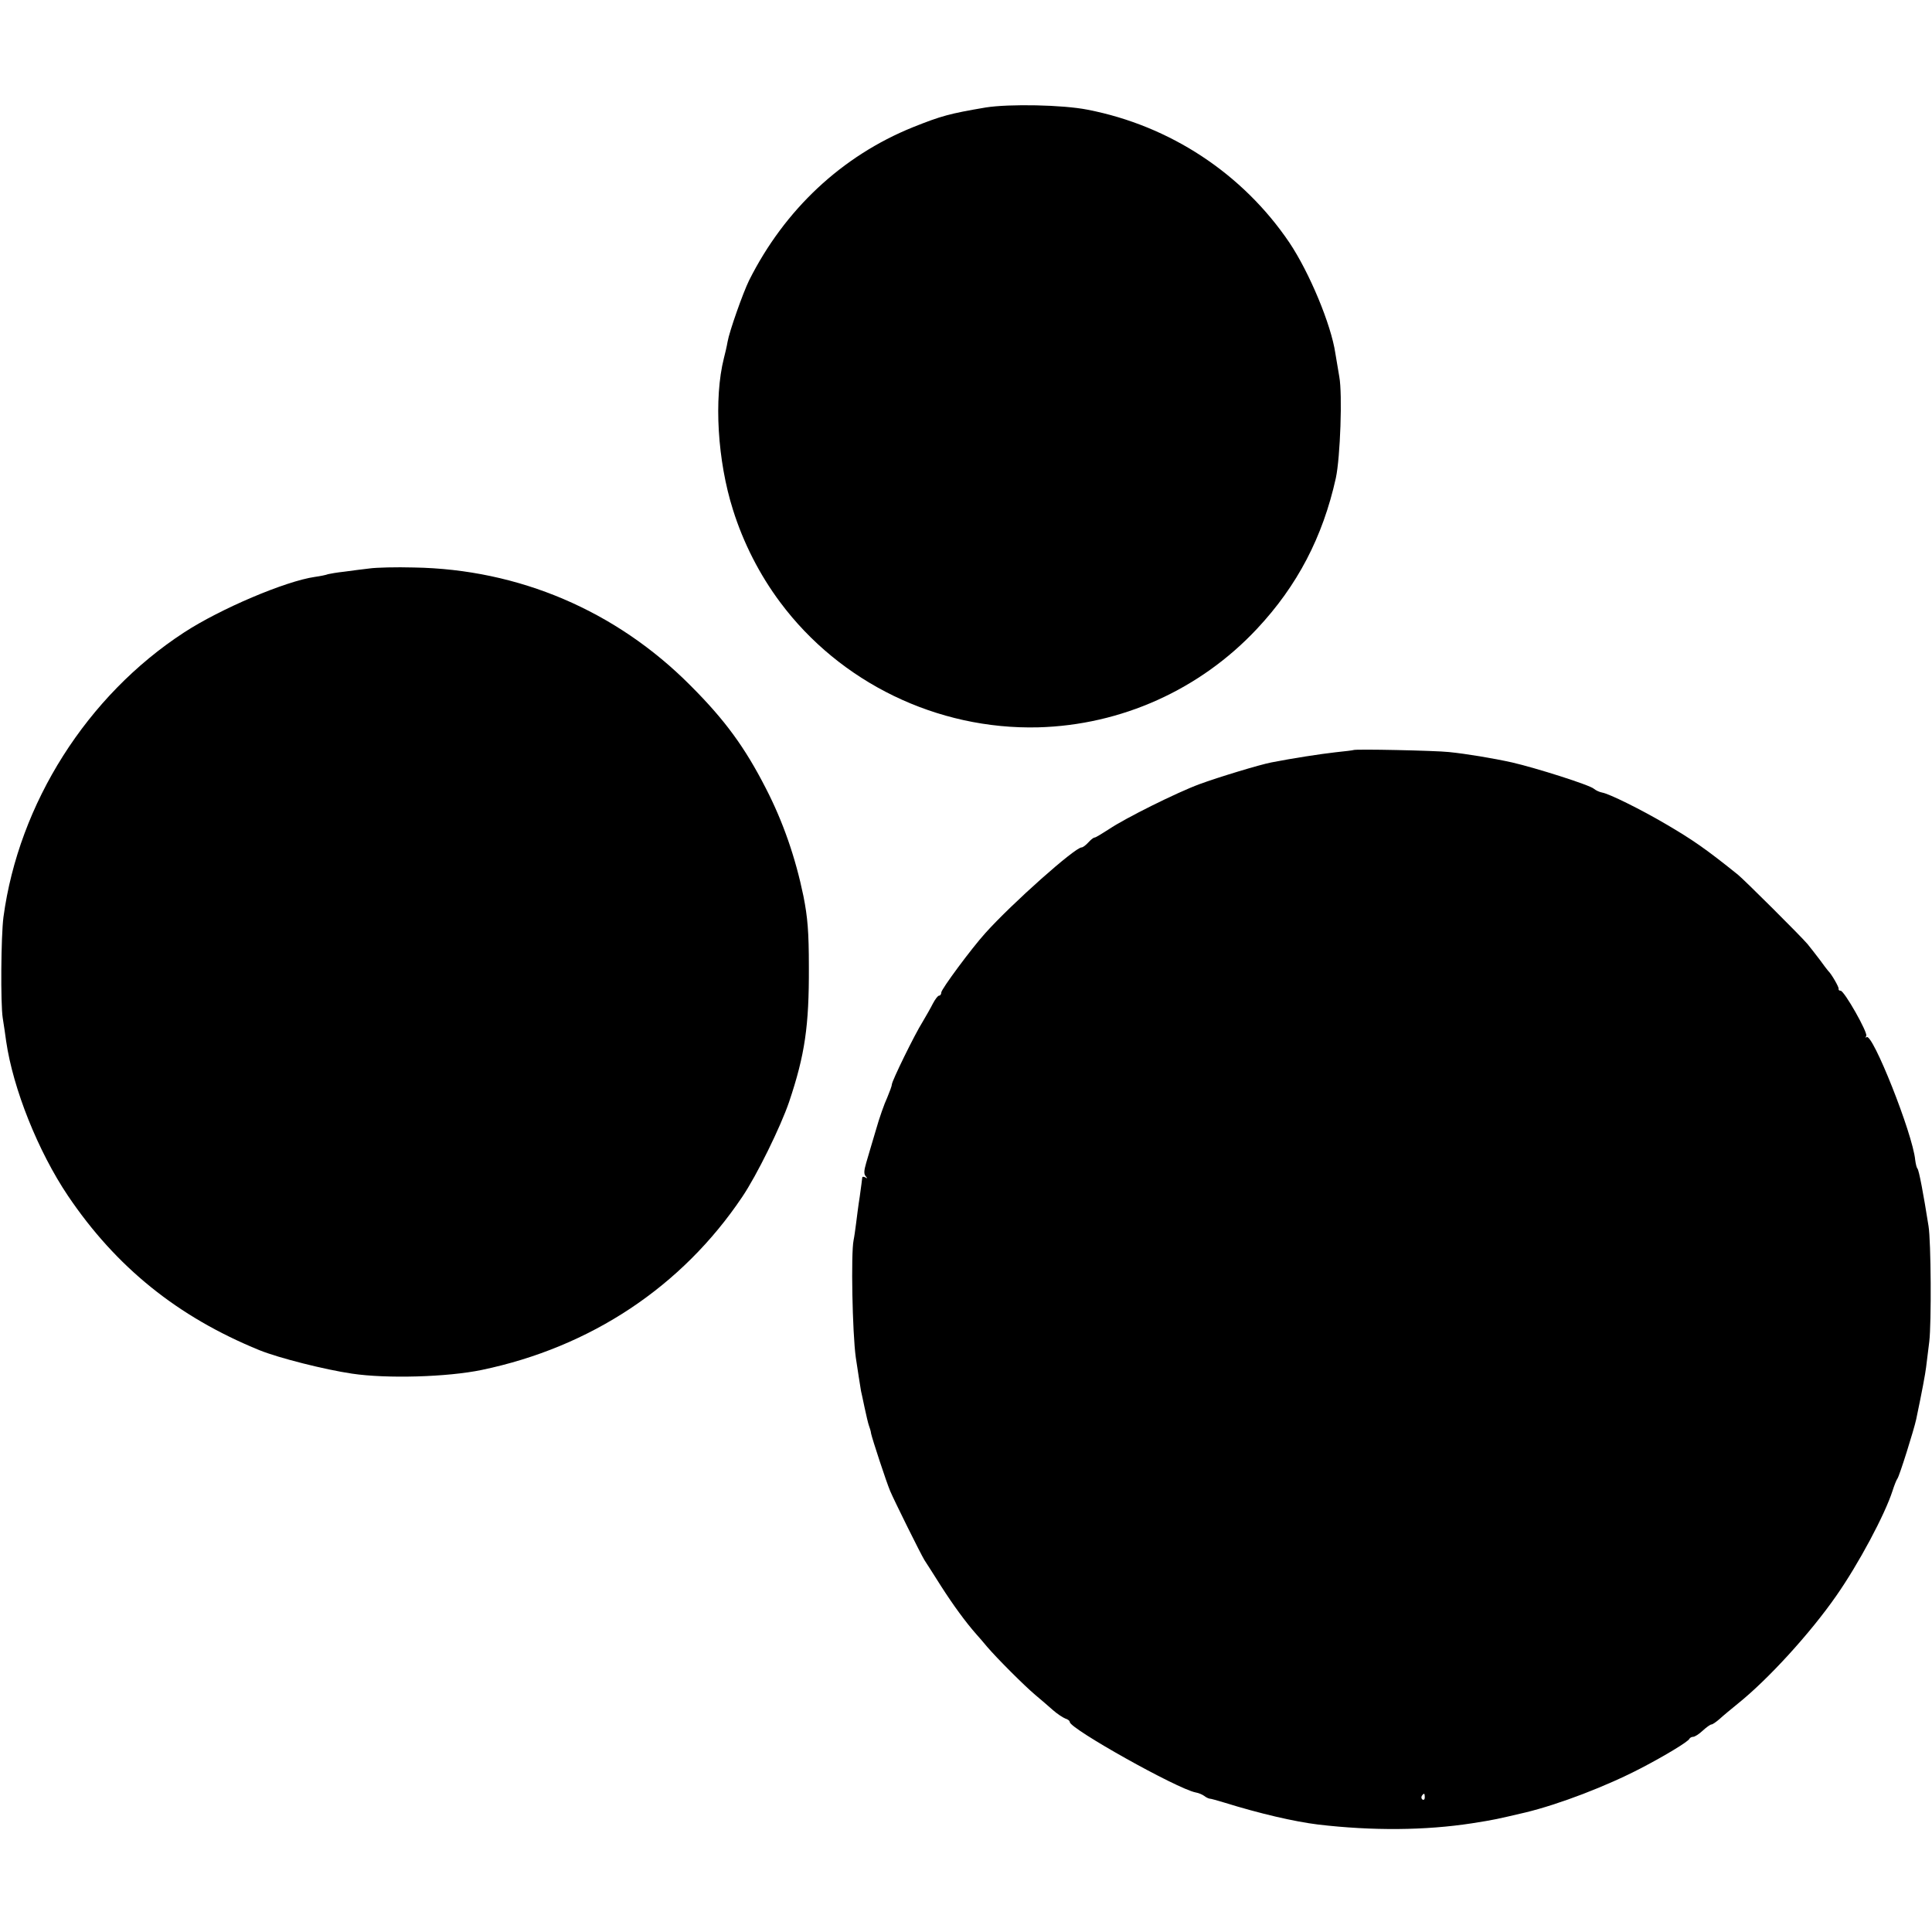
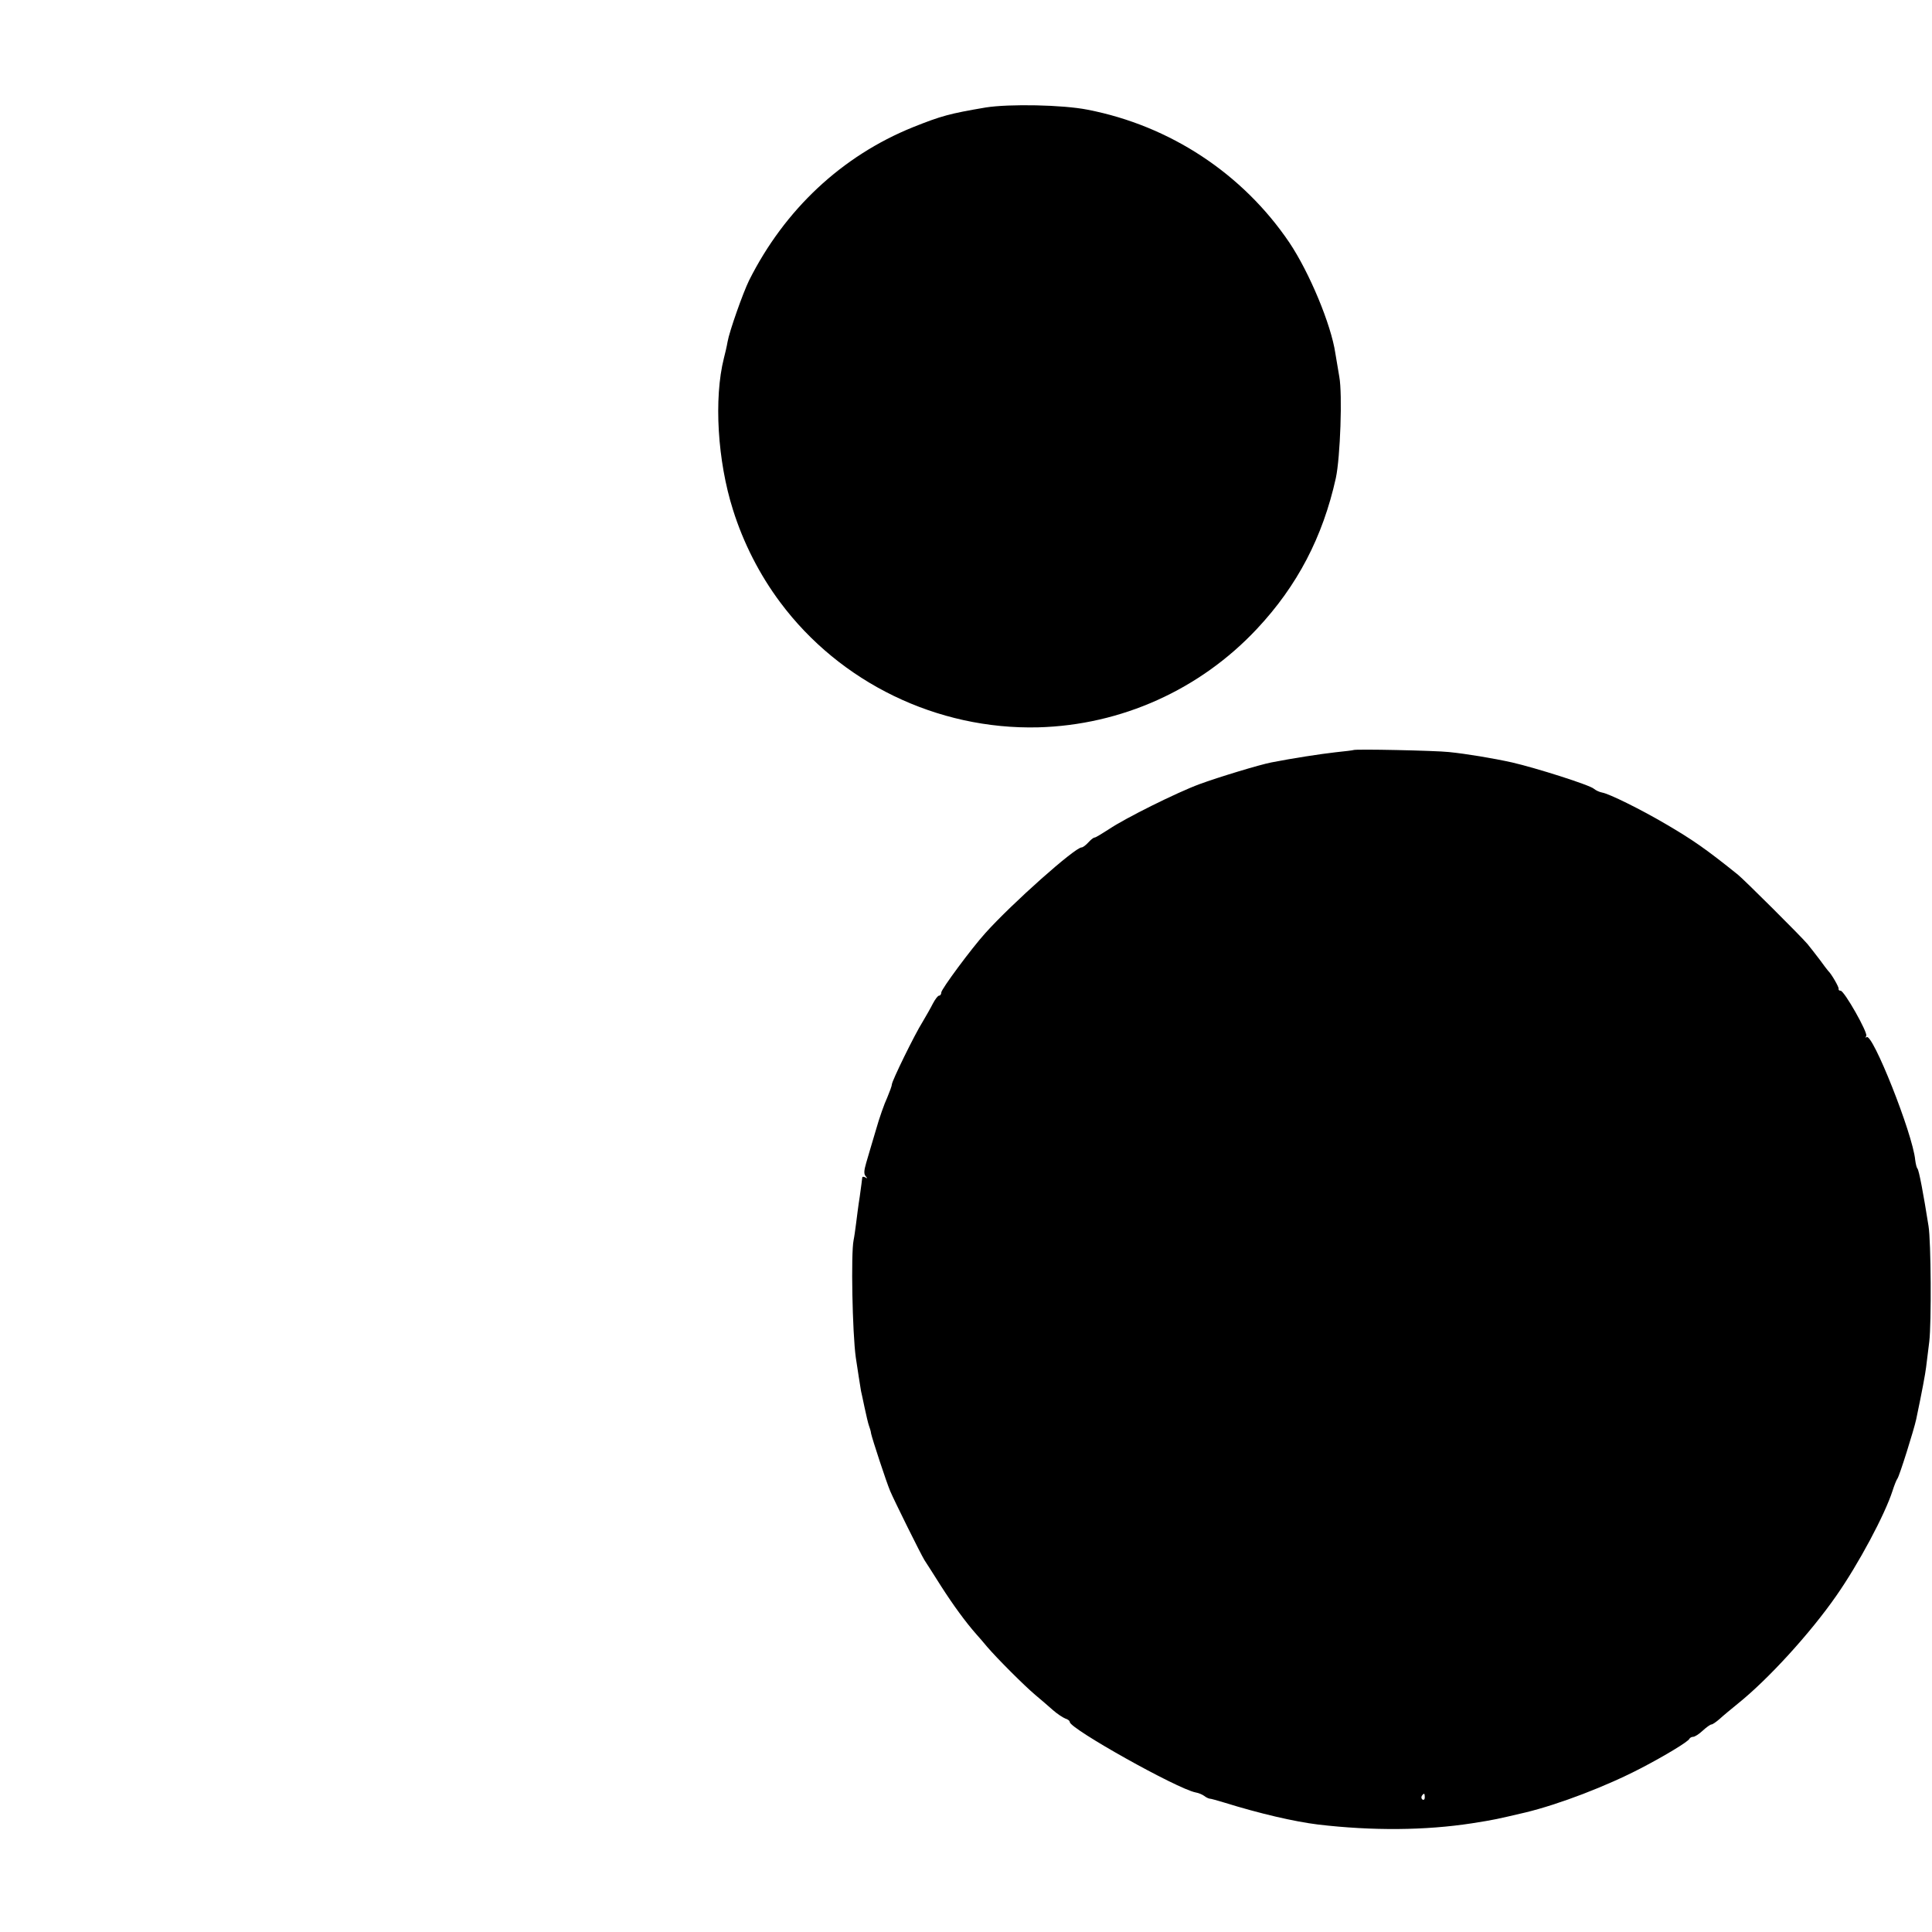
<svg xmlns="http://www.w3.org/2000/svg" version="1.0" width="782pt" height="782pt" viewBox="0 0 782 782" preserveAspectRatio="xMidYMid meet">
  <g transform="translate(0,782) scale(0.1,-0.1)" fill="#000000" stroke="none">
    <path d="M3990 7385 c-147 -25 -180 -34 -295 -80 -287 -116 -519 -333 -663 -620 -25 -51 -80 -207 -87 -248 -3 -18 -10 -48 -15 -67 -41 -163 -26 -416 37 -614 42 -134 108 -263 191 -374 242 -325 635 -516 1044 -506 336 9 655 152 886 399 163 174 266 371 319 610 18 84 27 340 14 410 -5 28 -12 70 -16 95 -17 116 -105 327 -186 448 -188 278 -482 473 -817 538 -101 20 -317 24 -412 9z" />
-     <path d="M1495 5519 c-27 -3 -73 -9 -102 -13 -28 -3 -57 -8 -65 -10 -7 -3 -31 -8 -53 -11 -119 -17 -383 -129 -530 -225 -393 -256 -669 -692 -731 -1152 -10 -76 -12 -351 -3 -408 5 -30 11 -73 14 -95 28 -192 129 -445 250 -625 195 -289 444 -490 775 -625 79 -32 266 -79 375 -95 140 -21 386 -14 525 15 441 92 810 337 1054 700 59 87 156 285 190 385 64 190 81 308 80 545 0 144 -5 202 -22 288 -32 155 -82 300 -152 436 -85 166 -165 276 -305 416 -301 303 -695 471 -1120 478 -71 2 -152 0 -180 -4z" />
    <path d="M5478 4784 c-2 -1 -34 -5 -73 -9 -62 -7 -172 -24 -259 -41 -47 -9 -215 -60 -291 -88 -92 -34 -301 -138 -366 -182 -28 -18 -54 -34 -58 -34 -5 0 -16 -9 -26 -20 -10 -11 -22 -20 -27 -20 -27 0 -282 -227 -389 -346 -57 -63 -179 -228 -179 -241 0 -7 -4 -13 -9 -13 -5 0 -16 -15 -25 -32 -9 -18 -28 -51 -41 -73 -34 -54 -125 -241 -125 -254 0 -6 -9 -30 -19 -54 -11 -23 -32 -82 -46 -132 -15 -49 -32 -109 -39 -132 -9 -31 -10 -45 -2 -54 8 -9 8 -10 -1 -5 -7 4 -13 4 -13 -1 0 -4 -5 -39 -10 -76 -6 -37 -12 -87 -15 -110 -3 -23 -7 -53 -10 -67 -11 -53 -5 -375 9 -475 4 -29 20 -129 21 -135 1 -3 7 -32 14 -65 7 -33 15 -67 18 -75 3 -8 8 -23 9 -33 5 -23 61 -194 77 -232 17 -40 124 -256 139 -280 7 -10 37 -58 67 -105 50 -78 99 -145 143 -195 10 -11 29 -33 43 -50 41 -48 150 -157 195 -195 23 -19 55 -47 72 -62 17 -15 40 -30 50 -34 10 -3 18 -9 18 -14 0 -27 434 -270 509 -285 13 -2 28 -9 35 -14 6 -5 16 -10 21 -11 6 0 33 -8 60 -16 145 -45 283 -77 380 -89 221 -26 435 -24 623 5 95 15 97 16 217 44 136 33 327 106 467 179 98 51 192 108 196 119 2 4 9 8 15 8 7 0 24 11 39 25 15 14 31 25 35 25 5 0 19 10 33 22 14 13 48 41 75 63 121 97 292 284 397 435 91 130 197 329 228 425 7 22 16 45 20 50 8 10 67 198 76 240 24 114 37 185 40 210 2 17 8 64 13 105 9 75 7 406 -3 467 -20 127 -39 229 -45 233 -3 3 -7 19 -9 35 -10 106 -174 518 -197 497 -5 -4 -5 -2 -1 5 7 13 -89 183 -104 183 -6 0 -9 3 -8 8 2 6 -29 60 -42 72 -3 3 -18 23 -34 45 -17 22 -39 51 -50 64 -27 32 -257 261 -282 281 -132 106 -183 141 -294 206 -99 58 -226 121 -255 126 -11 2 -26 9 -33 15 -15 15 -236 85 -332 107 -77 17 -185 35 -255 42 -53 6 -383 13 -387 8z m289 -4239 c0 -8 -4 -12 -9 -9 -5 3 -6 10 -3 15 9 13 12 11 12 -6z" />
  </g>
</svg>